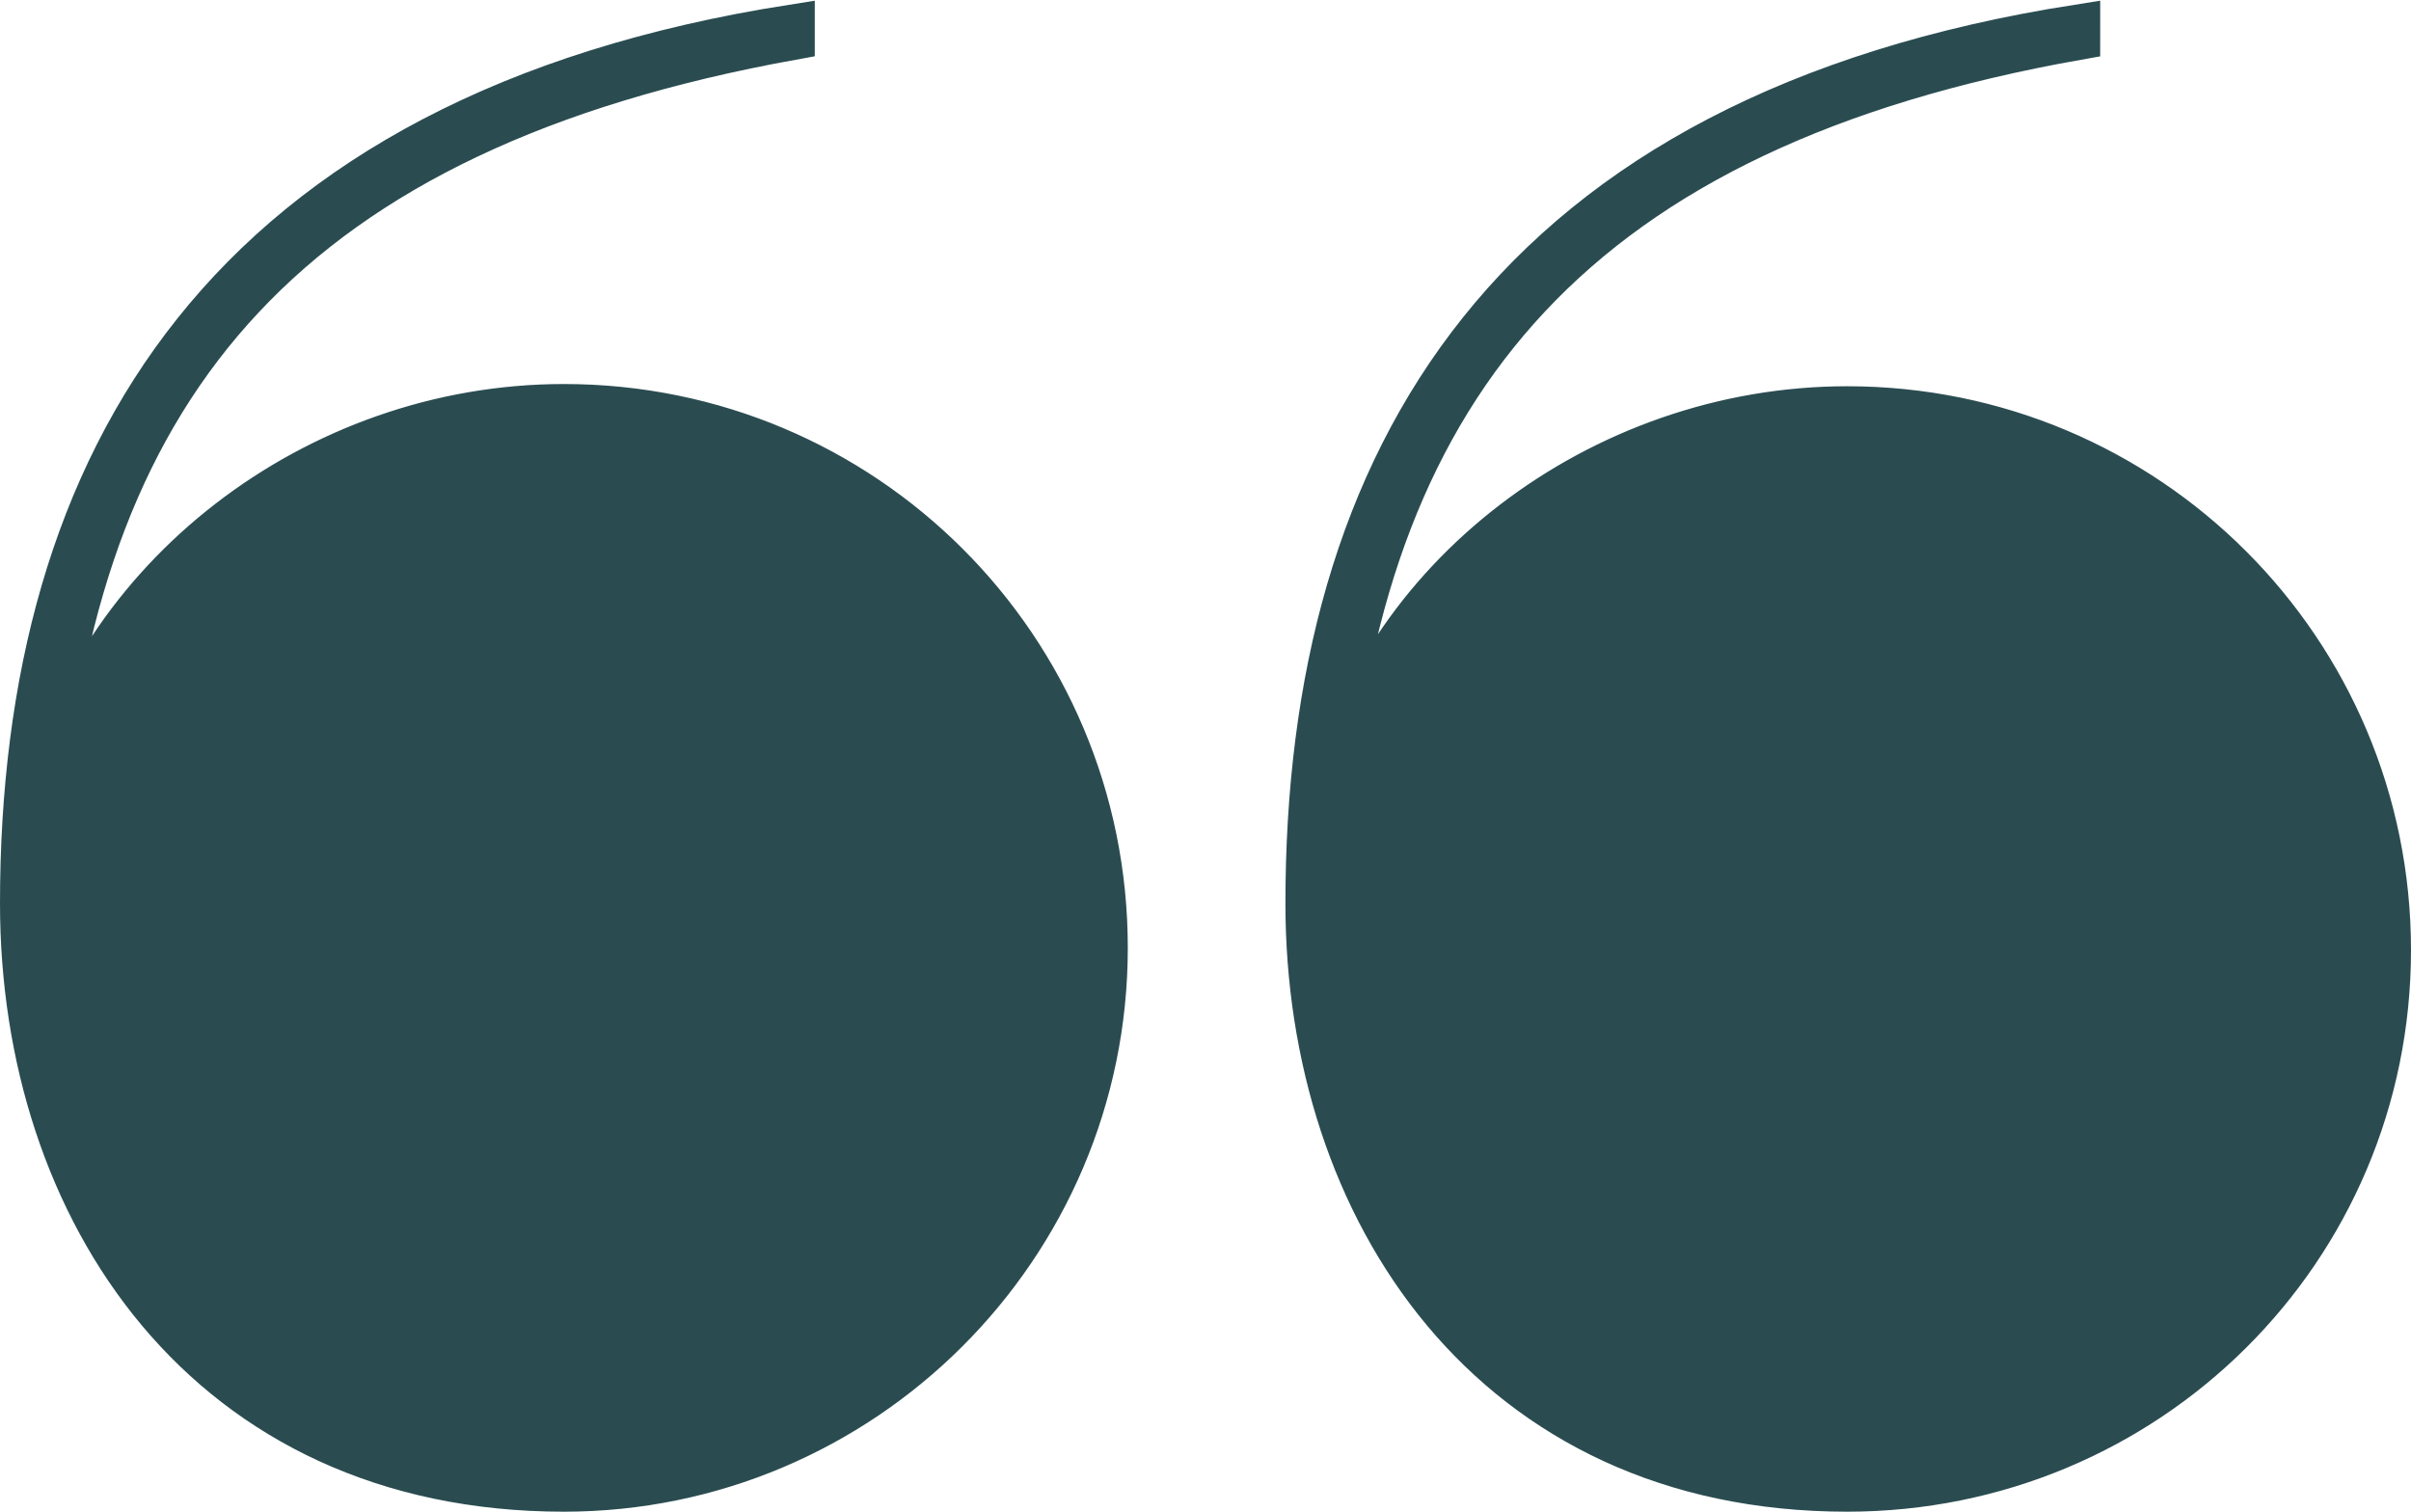
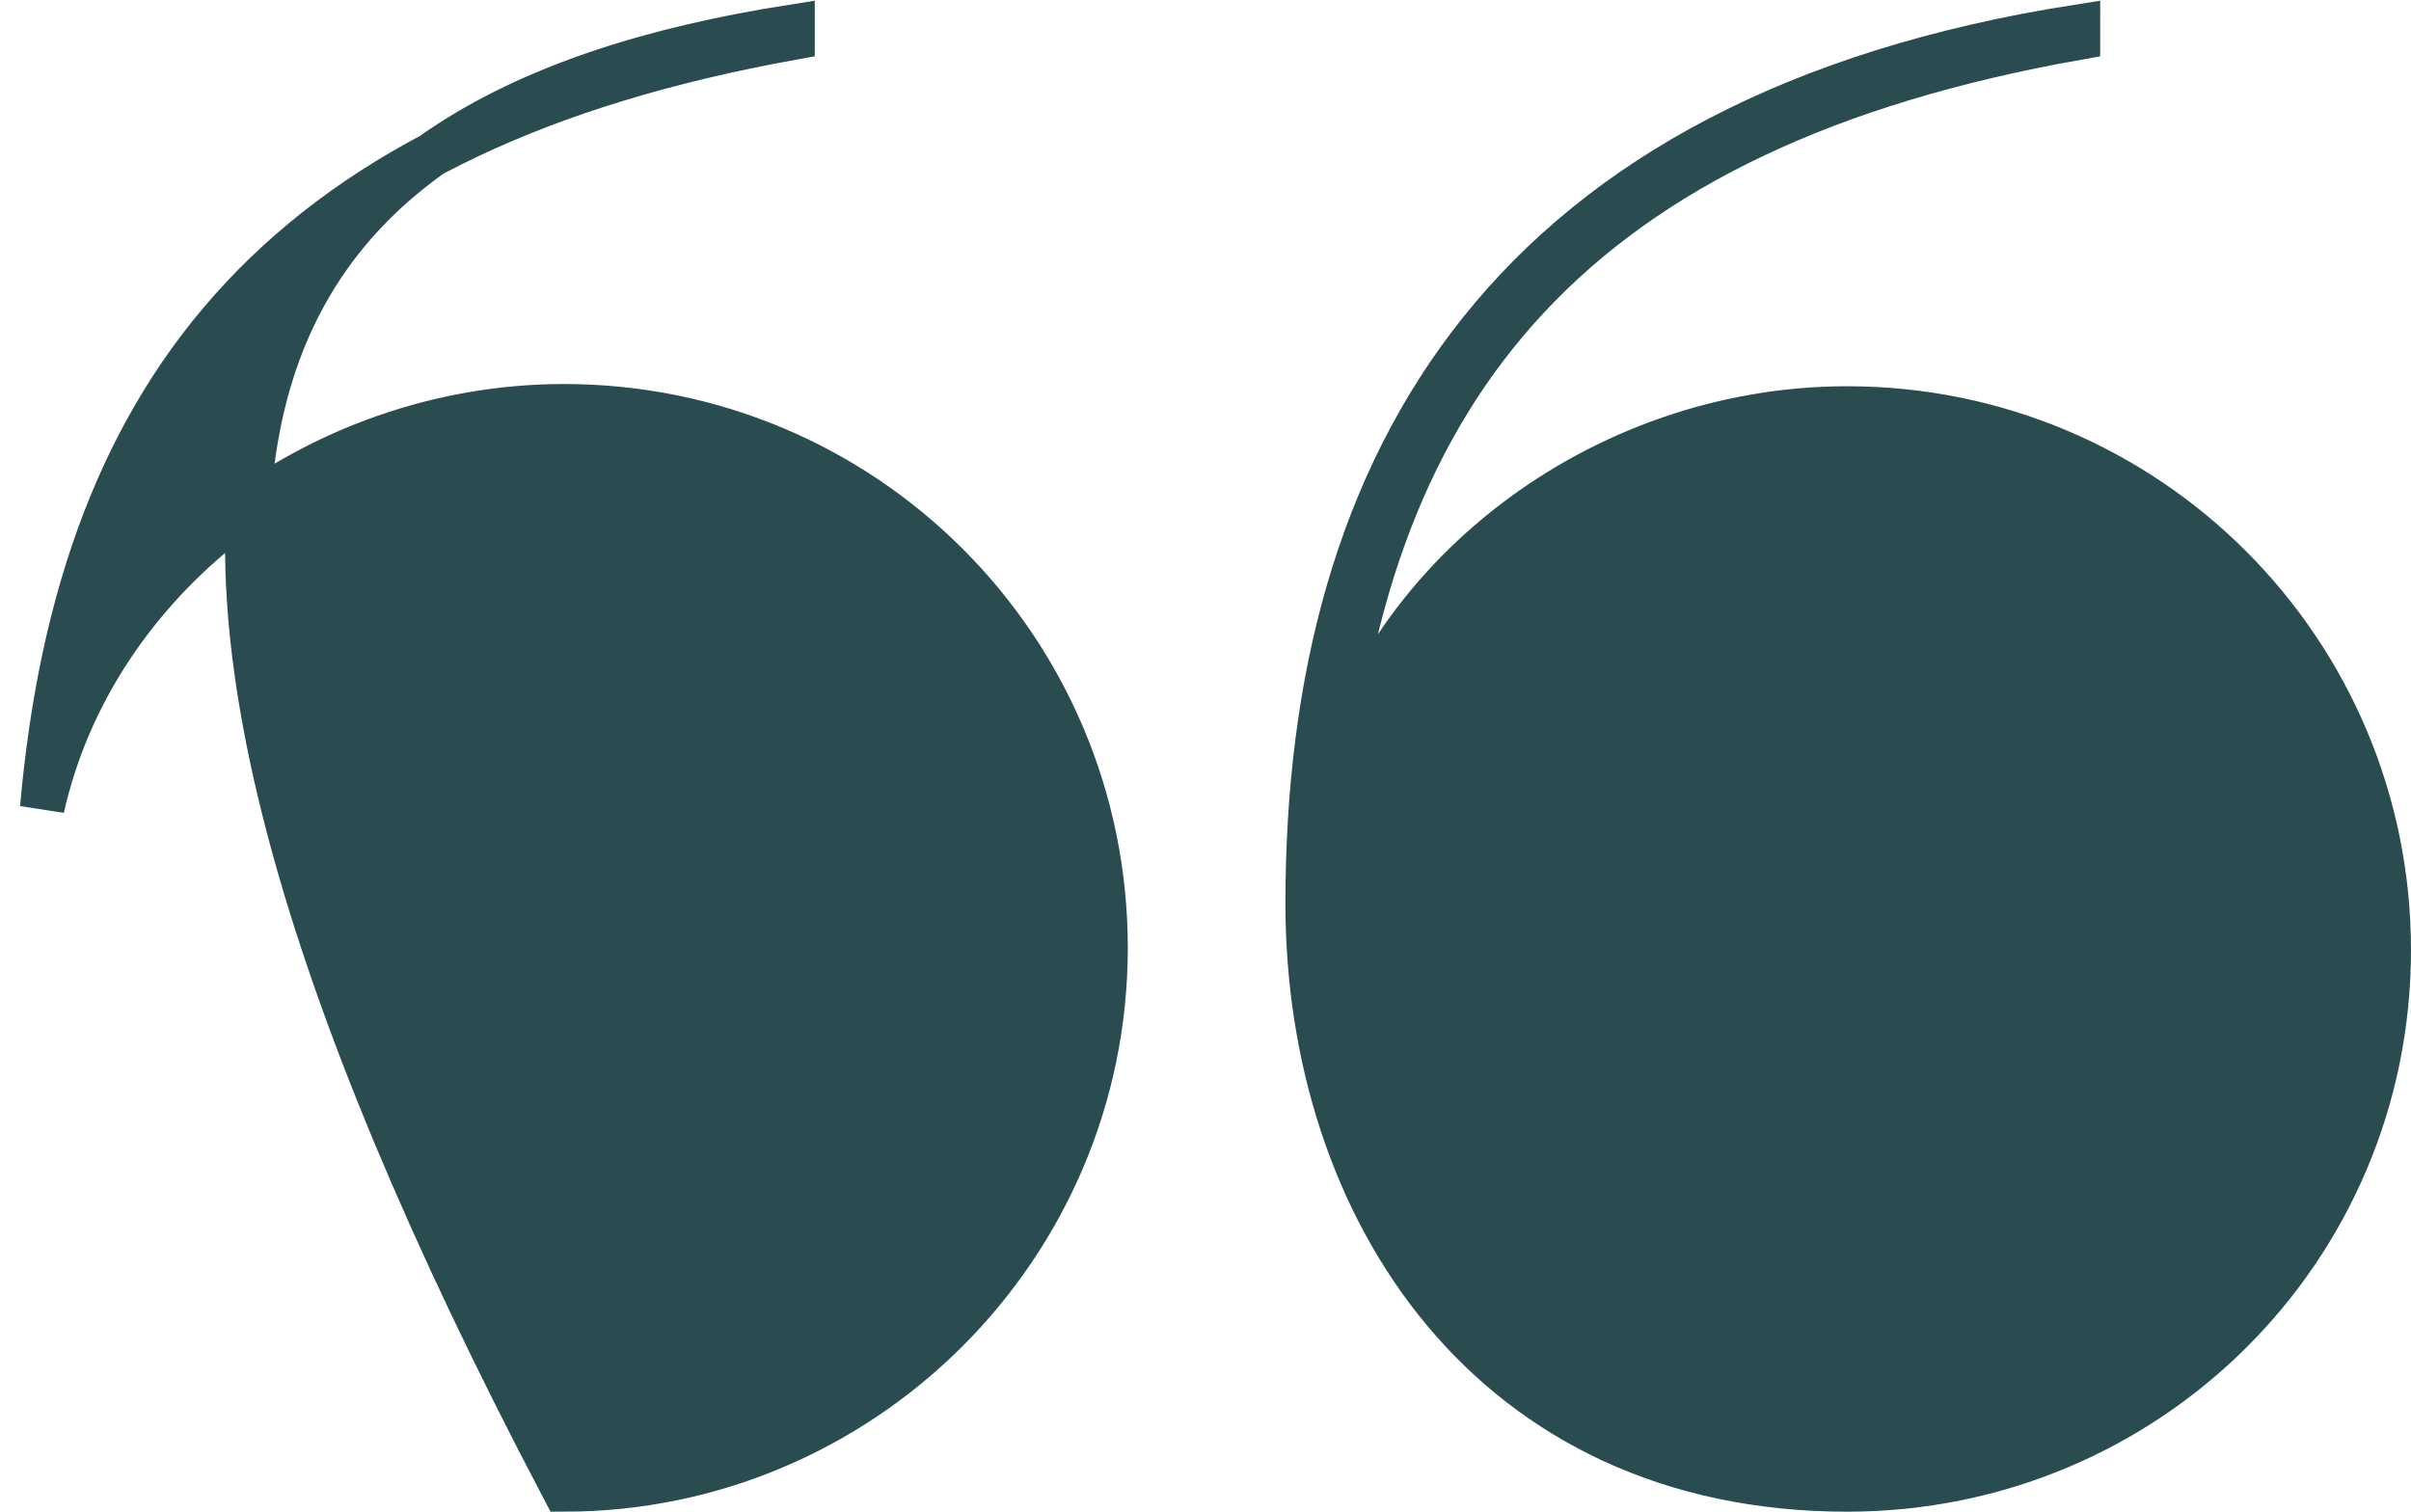
<svg xmlns="http://www.w3.org/2000/svg" version="1.1" id="Layer_1" x="0px" y="0px" viewBox="0 0 108.6 68.1" style="enable-background:new 0 0 108.6 68.1;" xml:space="preserve">
  <style type="text/css">
	.st0{fill:#2A4C51;stroke:#2A4C51;stroke-width:2;stroke-miterlimit:10;}
</style>
  <title>Asset 1</title>
  <g>
    <g id="Layer_1-2">
-       <path class="st0" d="M35.7,1.7C13,5.8,3.6,17.2,1.9,36.4c2.3-10.3,12.3-18.1,23.5-18.1c13.5,0,24.4,10.9,24.4,24.4    S38.8,67.1,25.4,67.1C9.3,67.1,1,54.5,1,40.7C1,20.7,10.2,5.2,35.7,1.2V1.7z M93.6,1.7c-22.6,4-32.1,15.5-33.8,34.7    C62,26.1,72.1,18.4,83.2,18.4c13.5,0,24.4,10.9,24.4,24.4S96.7,67.1,83.2,67.1c-16,0-24.3-12.6-24.3-26.4    c0-20.1,9.2-35.5,34.7-39.5V1.7z" />
+       <path class="st0" d="M35.7,1.7C13,5.8,3.6,17.2,1.9,36.4c2.3-10.3,12.3-18.1,23.5-18.1c13.5,0,24.4,10.9,24.4,24.4    S38.8,67.1,25.4,67.1C1,20.7,10.2,5.2,35.7,1.2V1.7z M93.6,1.7c-22.6,4-32.1,15.5-33.8,34.7    C62,26.1,72.1,18.4,83.2,18.4c13.5,0,24.4,10.9,24.4,24.4S96.7,67.1,83.2,67.1c-16,0-24.3-12.6-24.3-26.4    c0-20.1,9.2-35.5,34.7-39.5V1.7z" />
    </g>
  </g>
</svg>